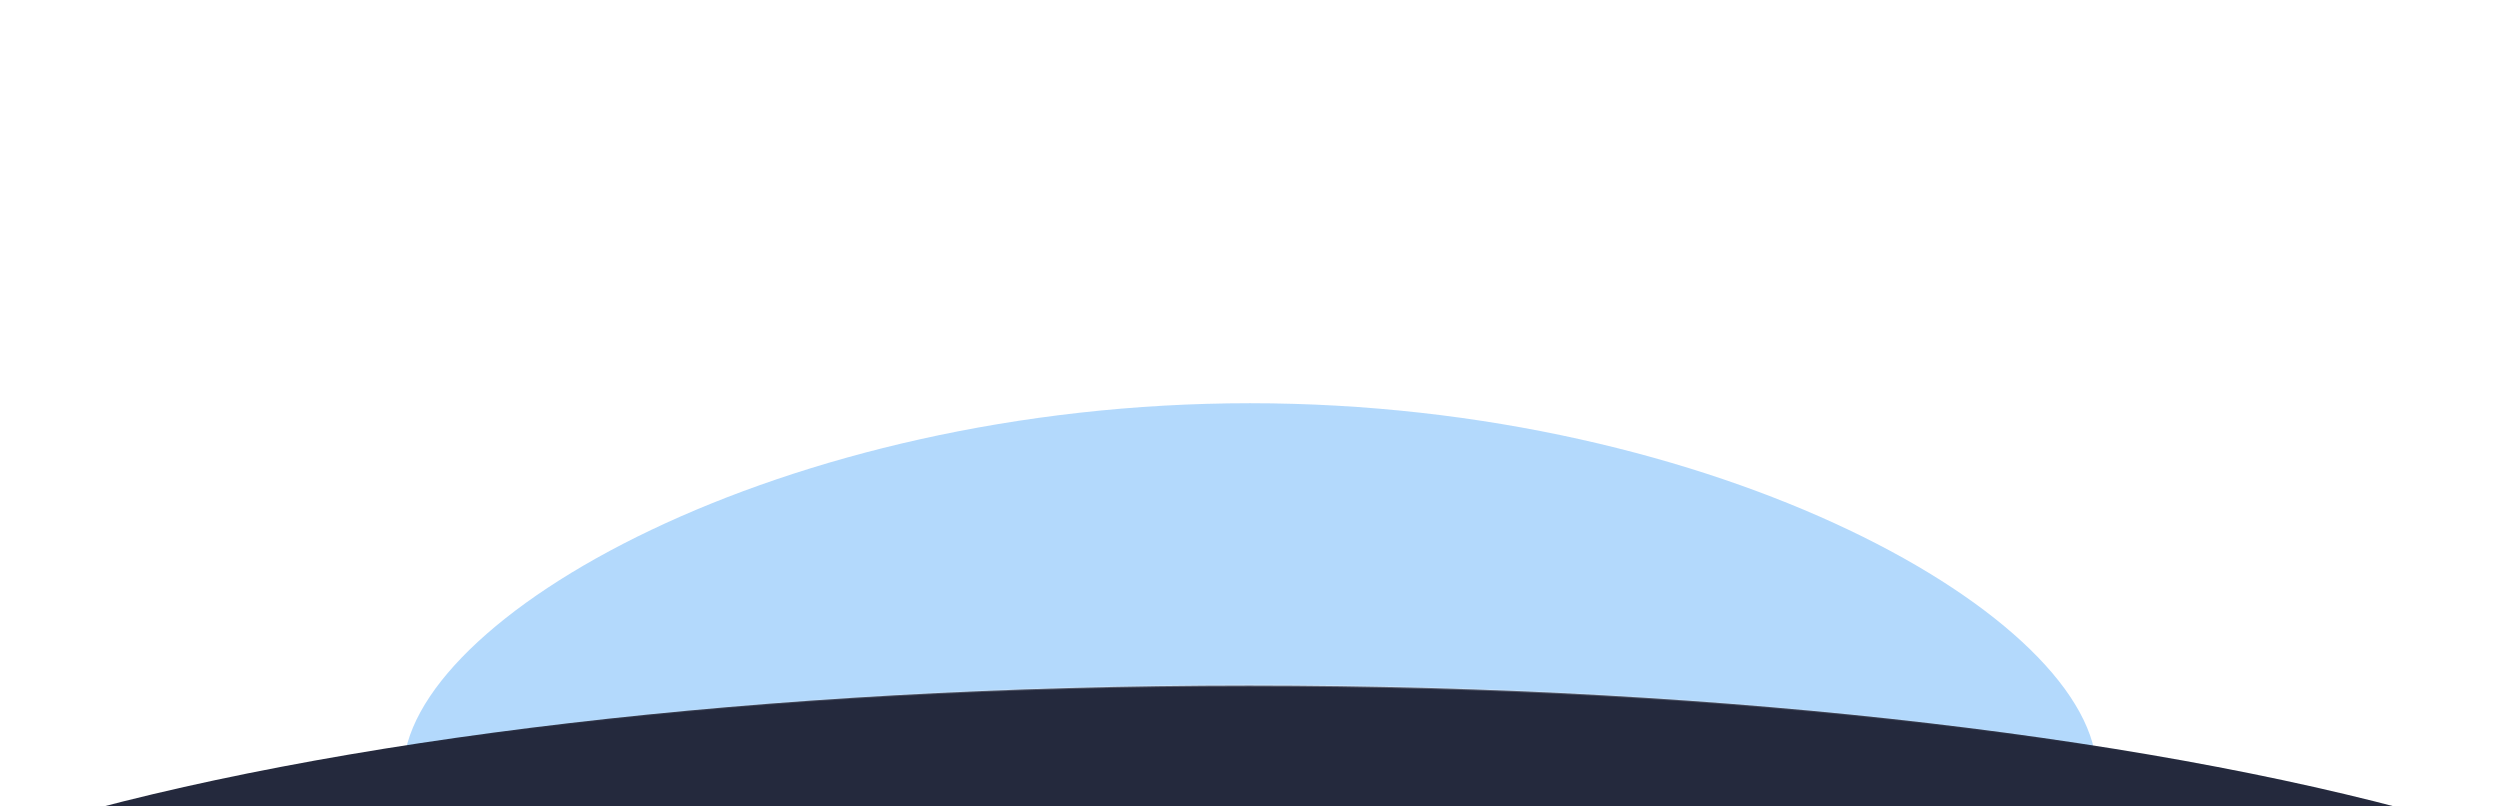
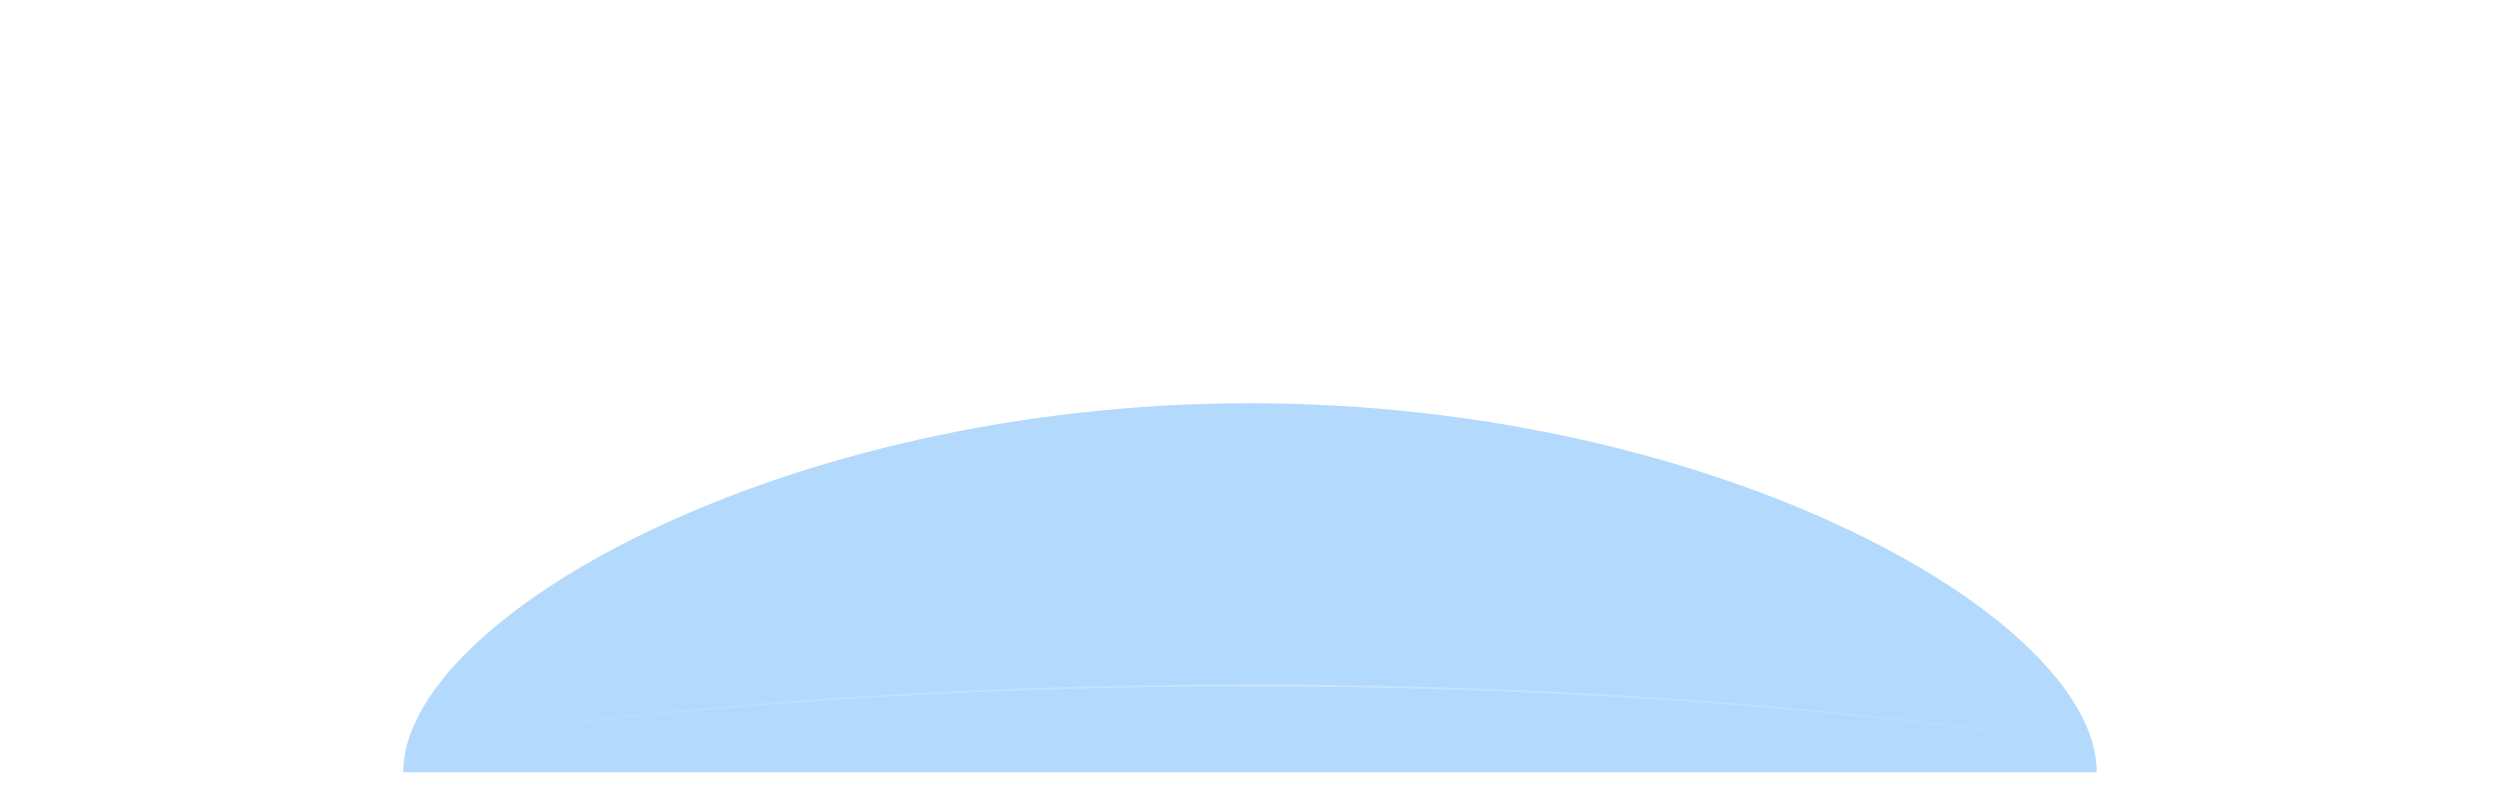
<svg xmlns="http://www.w3.org/2000/svg" viewBox="0 0 1240 400" fill="none" preserveAspectRatio="none">
  <g filter="url(#filter0_f_298_8183)">
    <path d="M1040 383C932.407 383 620 383 620 383C620 383 321.42 383 200 383C200 306.54 388.04 200 620 200C851.96 200 1040 306.54 1040 383Z" fill="#007FF4" fill-opacity="0.3" />
  </g>
-   <path d="M1220 408.94C1077.02 366.826 861.096 340 619.5 340C377.904 340 161.98 366.826 19 408.94V534H1220V408.94Z" fill="#24293D" />
  <path d="M1220 409C1077.02 366.849 861.096 340 619.5 340C377.904 340 161.98 366.849 19 409" stroke="url(#paint0_linear_298_8183)" />
  <defs>
    <filter id="filter0_f_298_8183" x="0" y="0" width="1240" height="583" filterUnits="userSpaceOnUse" color-interpolation-filters="sRGB">
      <feFlood flood-opacity="0" result="BackgroundImageFix" />
      <feBlend mode="normal" in="SourceGraphic" in2="BackgroundImageFix" result="shape" />
      <feGaussianBlur stdDeviation="100" result="effect1_foregroundBlur_298_8183" />
    </filter>
    <linearGradient id="paint0_linear_298_8183" x1="19" y1="408.993" x2="1220" y2="408.993" gradientUnits="userSpaceOnUse">
      <stop offset="0.151" stop-color="white" stop-opacity="0" />
      <stop offset="0.516" stop-color="white" stop-opacity="0.32" />
      <stop offset="0.88" stop-color="white" stop-opacity="0" />
    </linearGradient>
  </defs>
</svg>